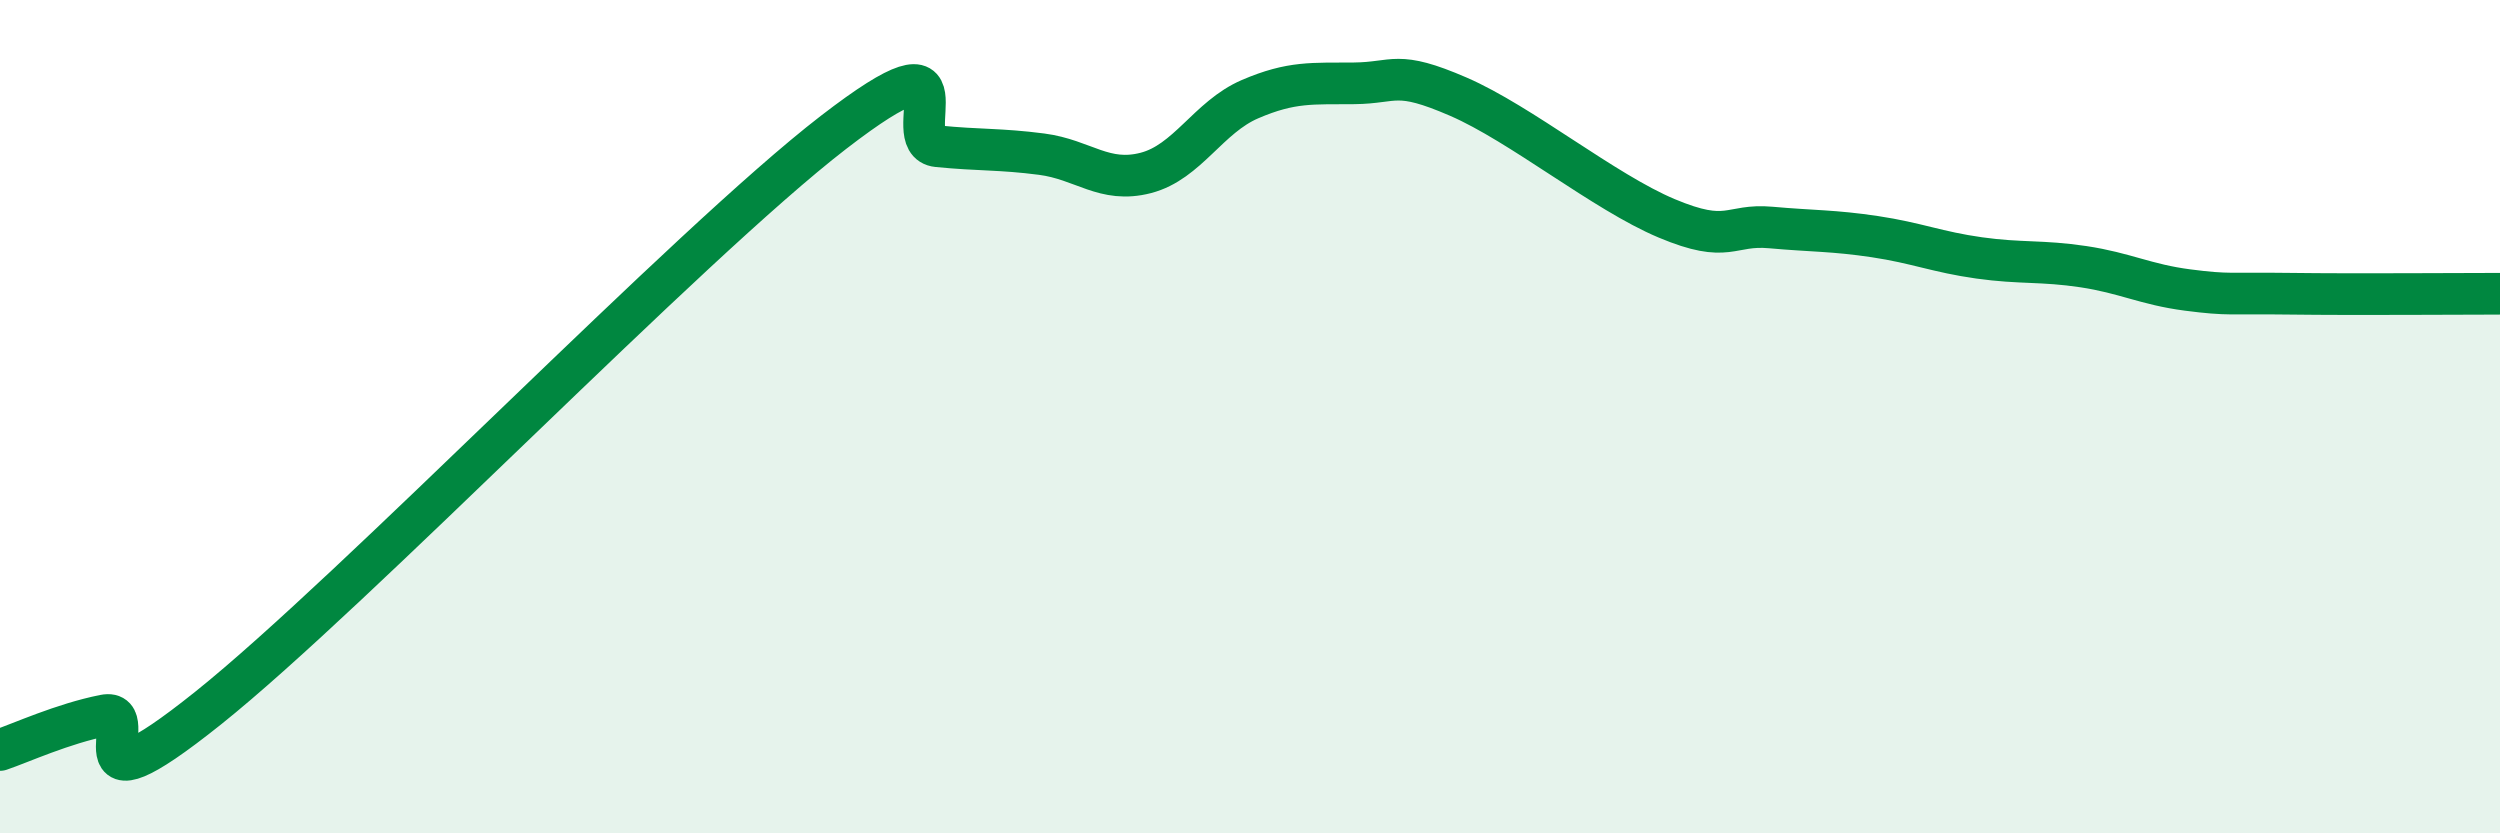
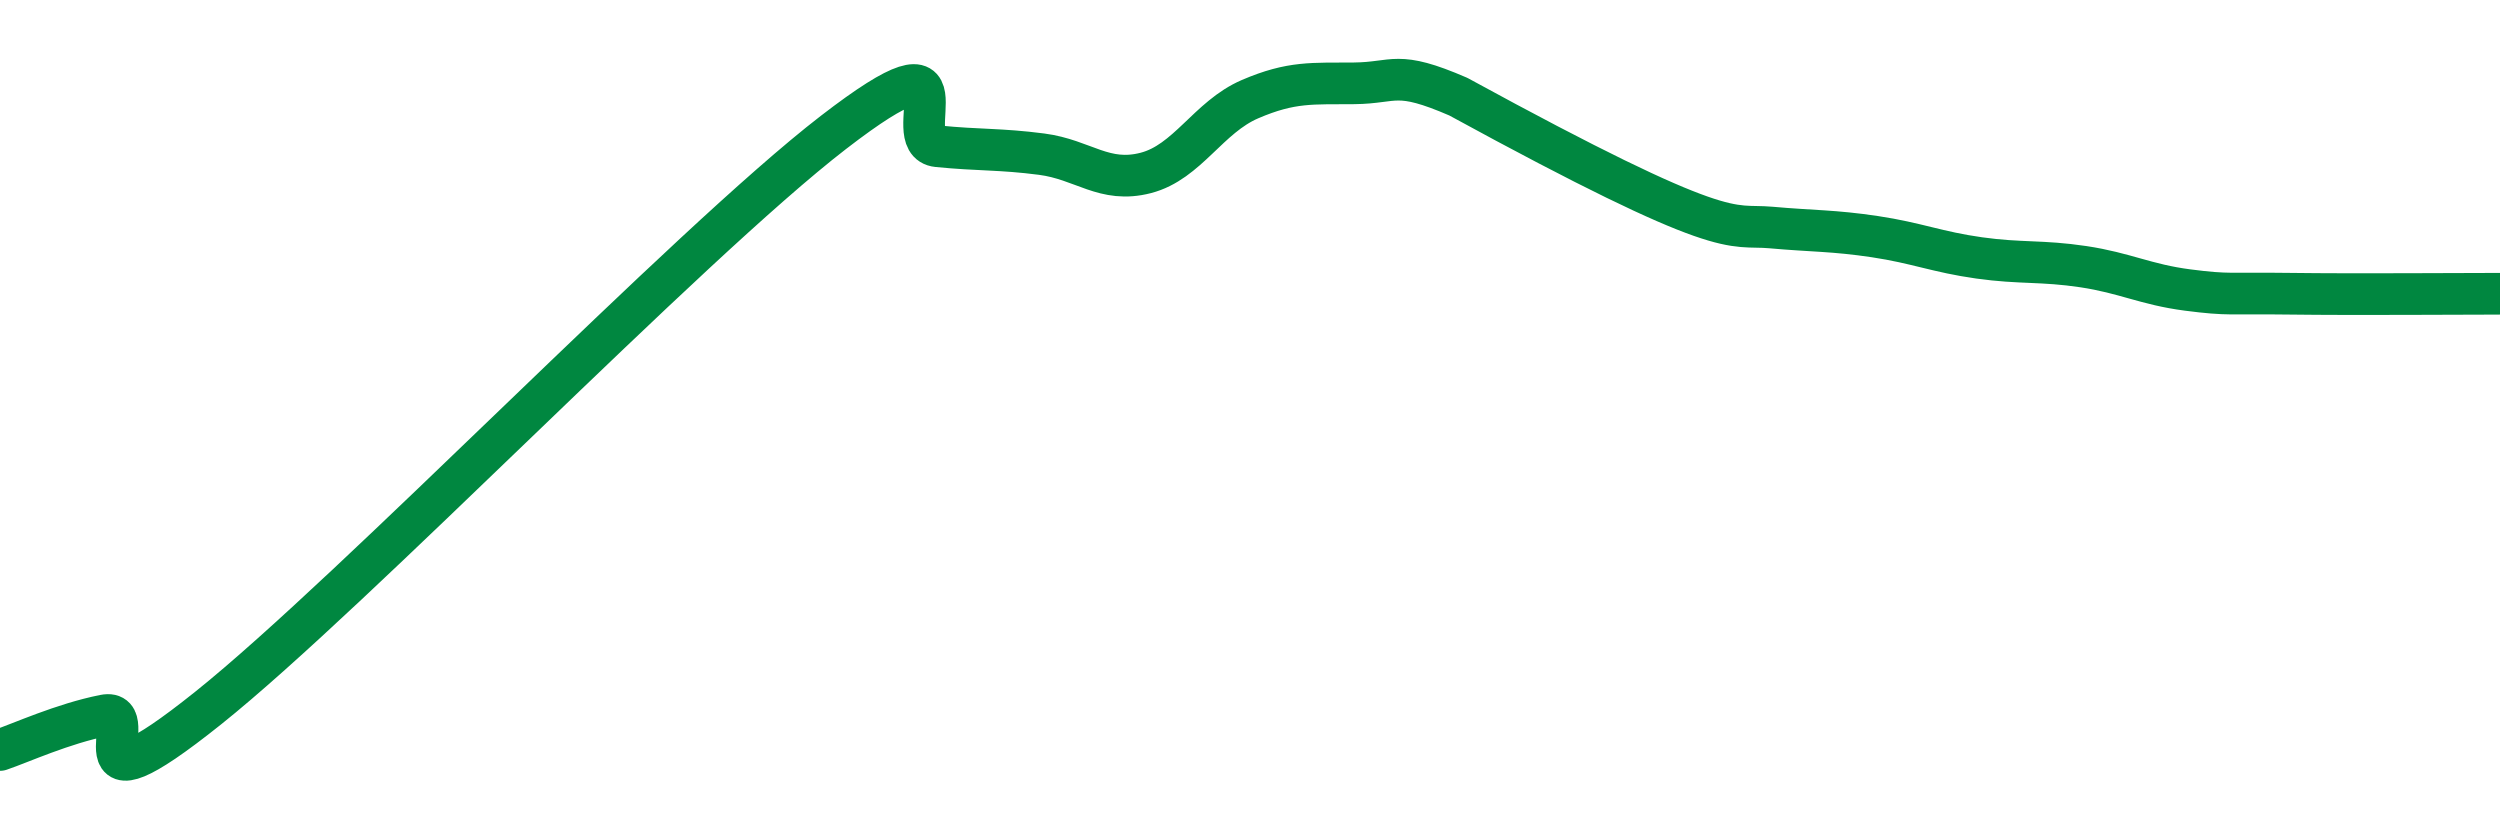
<svg xmlns="http://www.w3.org/2000/svg" width="60" height="20" viewBox="0 0 60 20">
-   <path d="M 0,18 C 0.5,17.83 1.5,17.37 2.5,17.17 C 3.5,16.97 1.5,19.79 5,16.99 C 8.5,14.19 16.5,5.88 20,3.18 C 23.5,0.48 21.5,3.41 22.5,3.51 C 23.5,3.61 24,3.57 25,3.7 C 26,3.83 26.5,4.41 27.5,4.15 C 28.5,3.89 29,2.81 30,2.38 C 31,1.95 31.5,2.01 32.5,2 C 33.5,1.99 33.5,1.67 35,2.32 C 36.5,2.97 38.5,4.61 40,5.24 C 41.5,5.87 41.5,5.37 42.5,5.46 C 43.5,5.55 44,5.53 45,5.68 C 46,5.83 46.5,6.05 47.5,6.19 C 48.5,6.33 49,6.25 50,6.4 C 51,6.55 51.5,6.83 52.5,6.96 C 53.5,7.09 53.5,7.03 55,7.05 C 56.5,7.07 59,7.05 60,7.05L60 20L0 20Z" fill="#008740" opacity="0.1" stroke-linecap="round" stroke-linejoin="round" />
-   <path d="M 0,18 C 0.5,17.83 1.5,17.37 2.5,17.17 C 3.5,16.97 1.5,19.79 5,16.99 C 8.5,14.19 16.5,5.88 20,3.18 C 23.5,0.48 21.5,3.41 22.5,3.51 C 23.5,3.61 24,3.57 25,3.7 C 26,3.83 26.5,4.41 27.5,4.15 C 28.5,3.89 29,2.81 30,2.38 C 31,1.95 31.5,2.01 32.5,2 C 33.5,1.99 33.5,1.67 35,2.32 C 36.5,2.97 38.5,4.61 40,5.24 C 41.5,5.87 41.5,5.37 42.5,5.46 C 43.5,5.55 44,5.53 45,5.68 C 46,5.83 46.5,6.05 47.5,6.19 C 48.5,6.33 49,6.25 50,6.4 C 51,6.55 51.5,6.83 52.5,6.96 C 53.5,7.09 53.5,7.03 55,7.05 C 56.5,7.07 59,7.05 60,7.05" stroke="#008740" stroke-width="1" fill="none" stroke-linecap="round" stroke-linejoin="round" />
+   <path d="M 0,18 C 0.5,17.83 1.5,17.37 2.5,17.17 C 3.5,16.97 1.5,19.79 5,16.99 C 8.5,14.19 16.5,5.88 20,3.18 C 23.5,0.48 21.5,3.41 22.5,3.51 C 23.5,3.61 24,3.57 25,3.7 C 26,3.83 26.5,4.41 27.5,4.15 C 28.5,3.89 29,2.81 30,2.38 C 31,1.95 31.5,2.01 32.5,2 C 33.5,1.99 33.5,1.67 35,2.32 C 41.5,5.87 41.5,5.37 42.5,5.46 C 43.5,5.55 44,5.53 45,5.68 C 46,5.83 46.5,6.05 47.5,6.19 C 48.5,6.33 49,6.25 50,6.4 C 51,6.55 51.5,6.83 52.5,6.96 C 53.5,7.09 53.5,7.03 55,7.05 C 56.5,7.07 59,7.05 60,7.05" stroke="#008740" stroke-width="1" fill="none" stroke-linecap="round" stroke-linejoin="round" />
</svg>